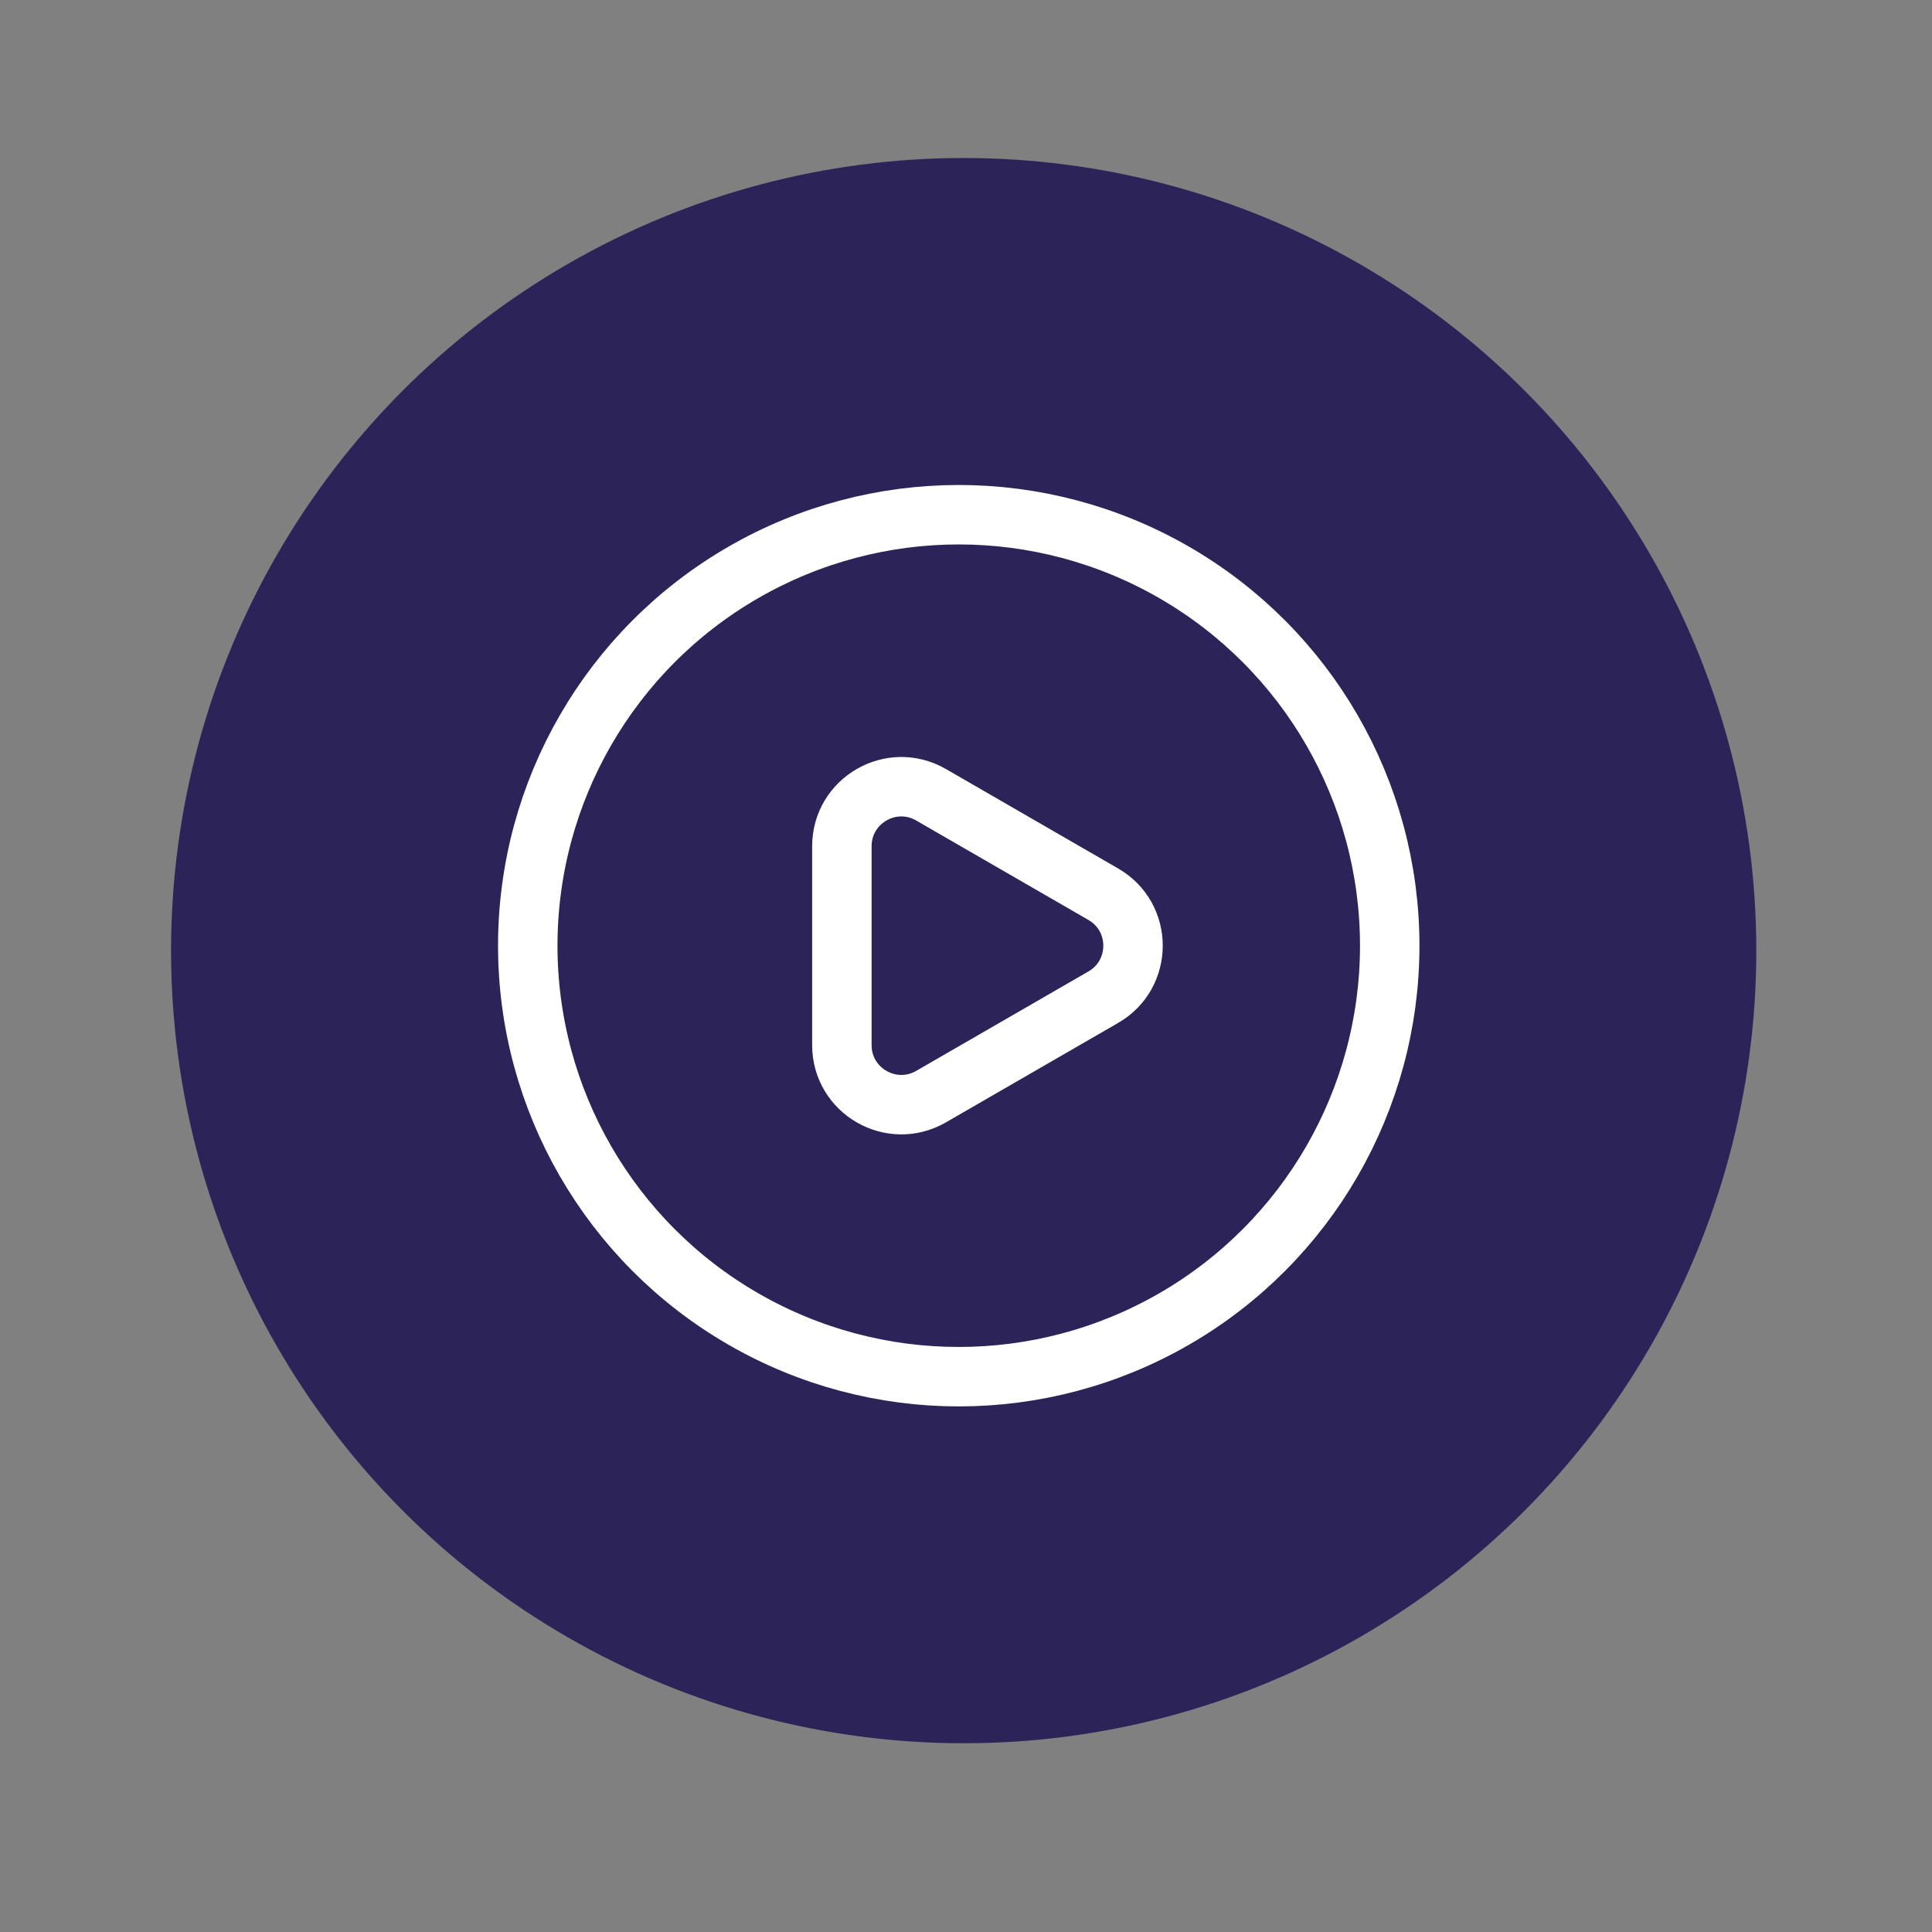
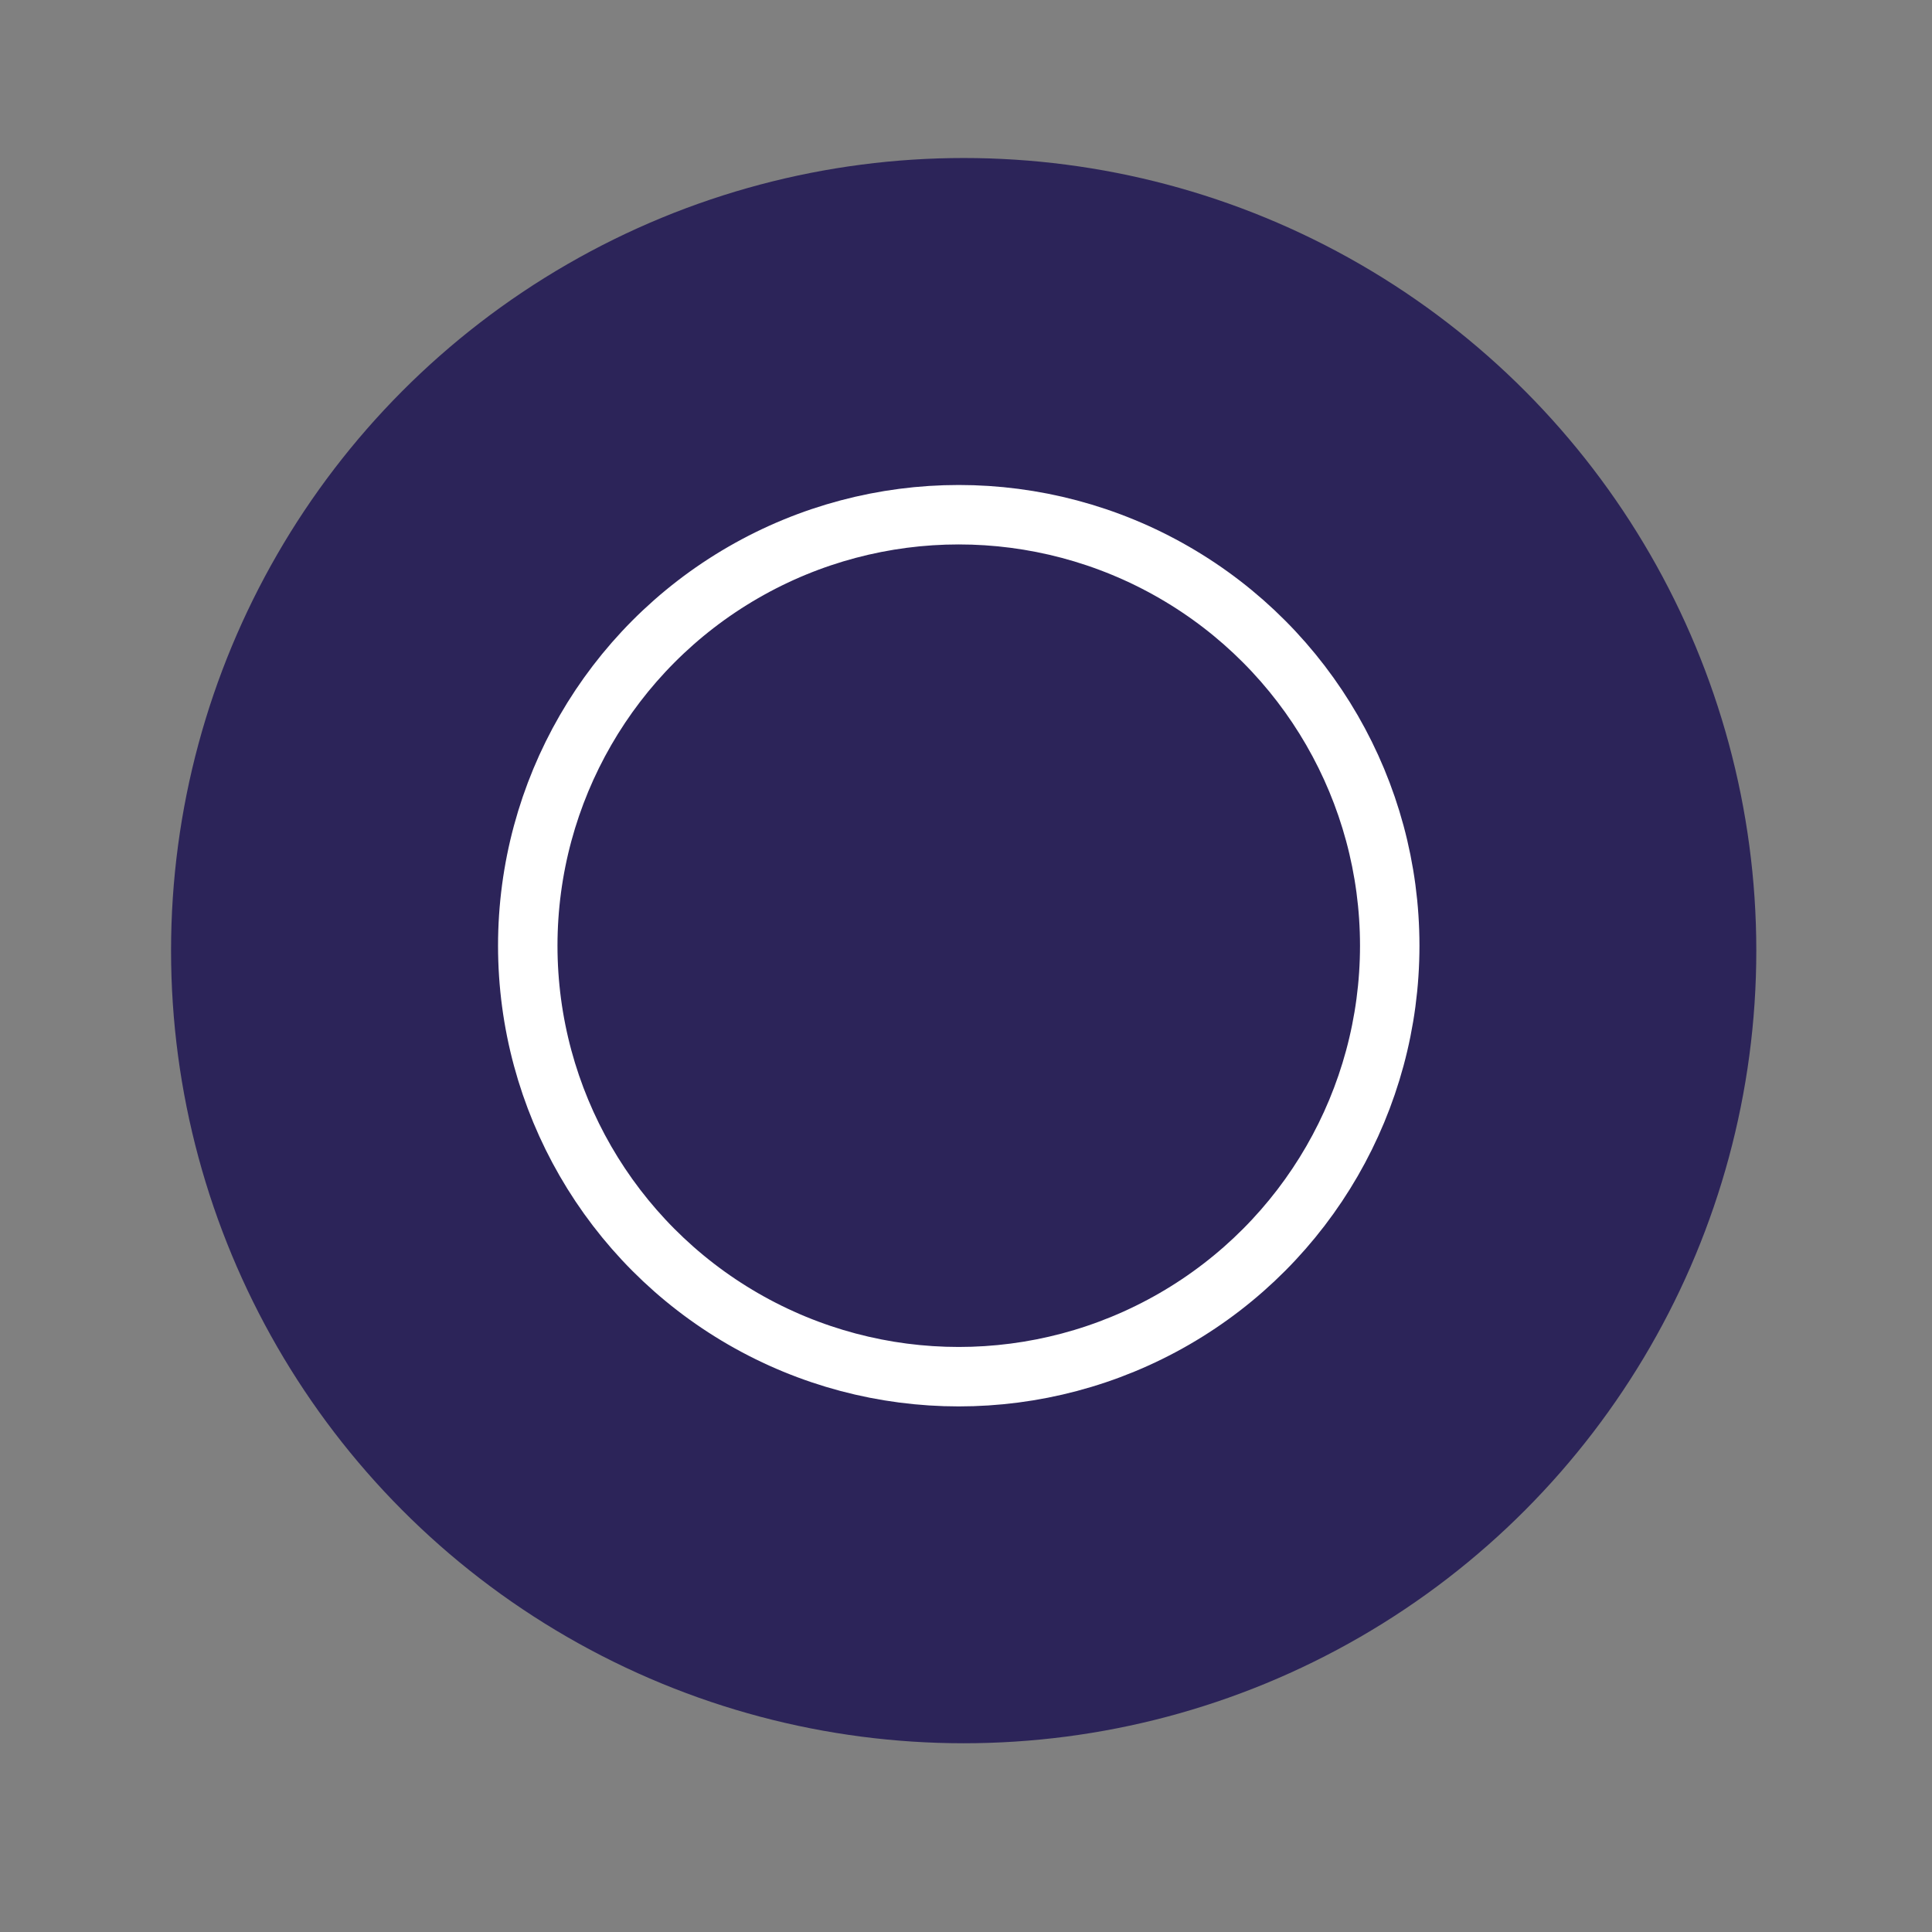
<svg xmlns="http://www.w3.org/2000/svg" width="65" height="65" viewBox="0 0 65 65" fill="none">
  <rect x="0" y="0" width="65" height="65" fill="#808080" stroke="none" />
  <circle cx="32.422" cy="31.983" r="26.667" fill="#2C2459" />
  <circle cx="32.256" cy="31.817" r="14.5" stroke="white" stroke-width="2" />
-   <path d="M37.119 30.085C38.453 30.854 38.453 32.779 37.119 33.549L31.324 36.895C29.99 37.664 28.324 36.702 28.324 35.163L28.324 28.471C28.324 26.931 29.99 25.969 31.324 26.739L37.119 30.085Z" stroke="white" stroke-width="2" stroke-linejoin="round" />
</svg>